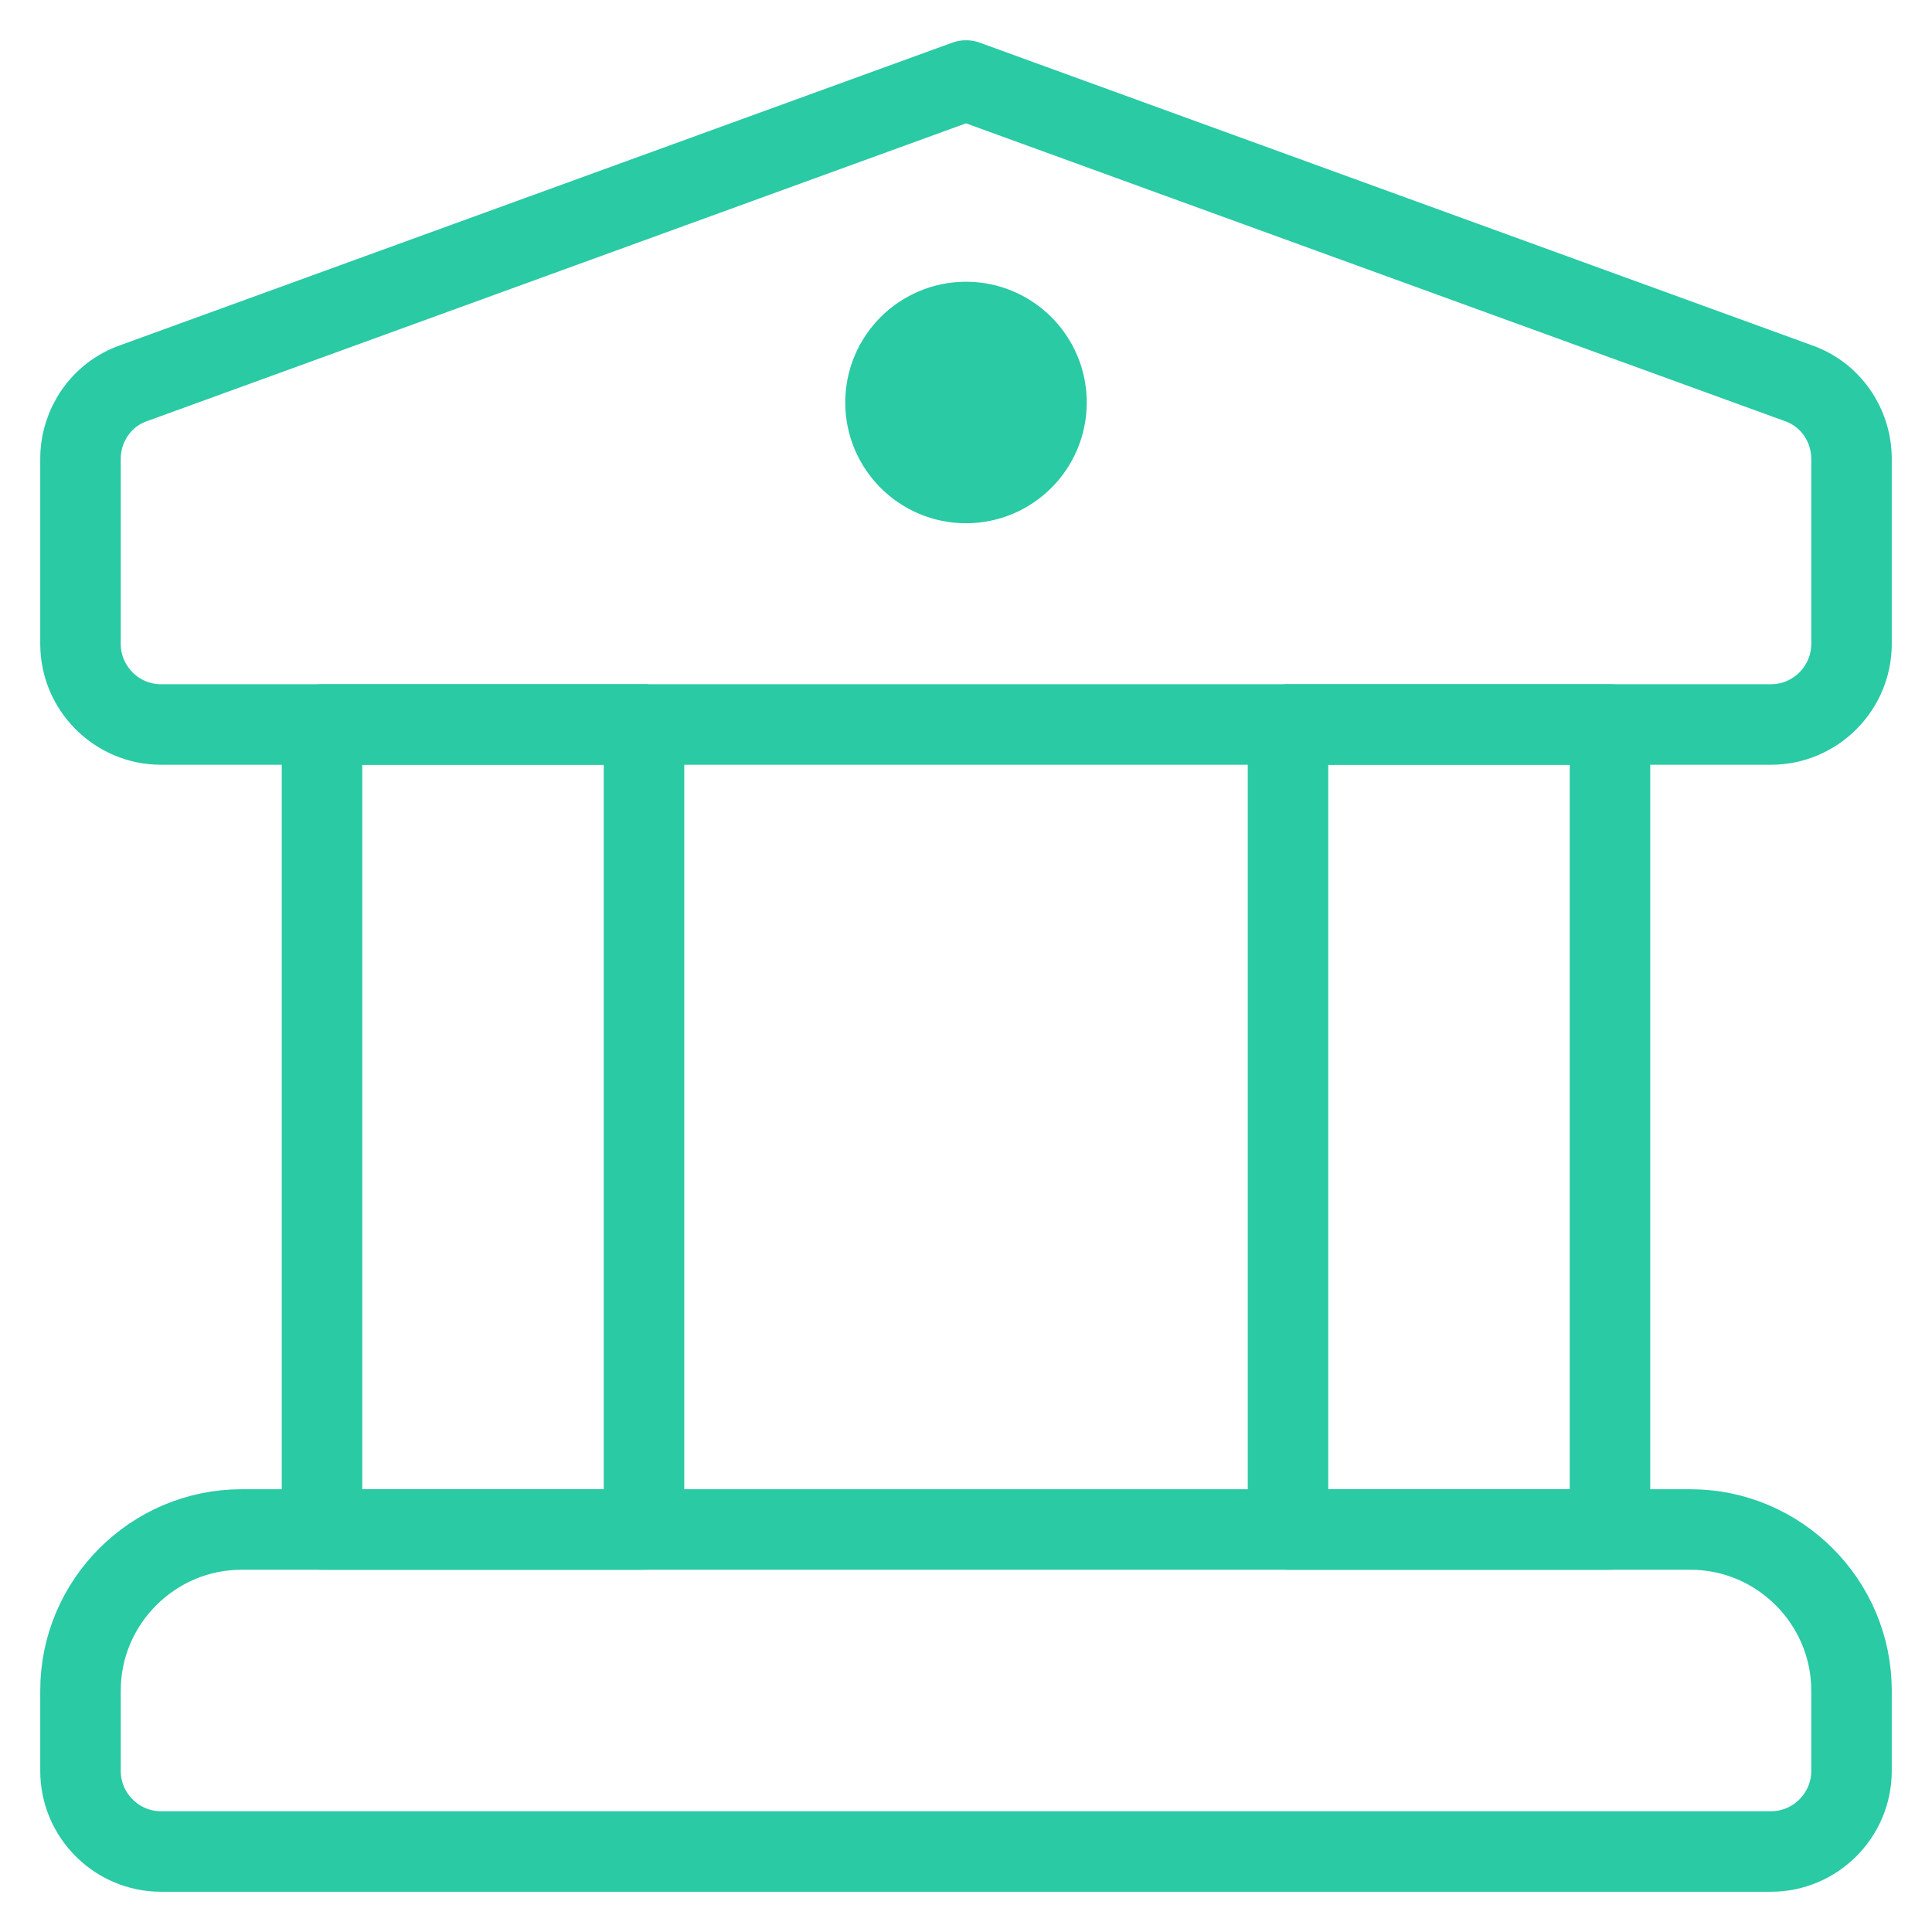
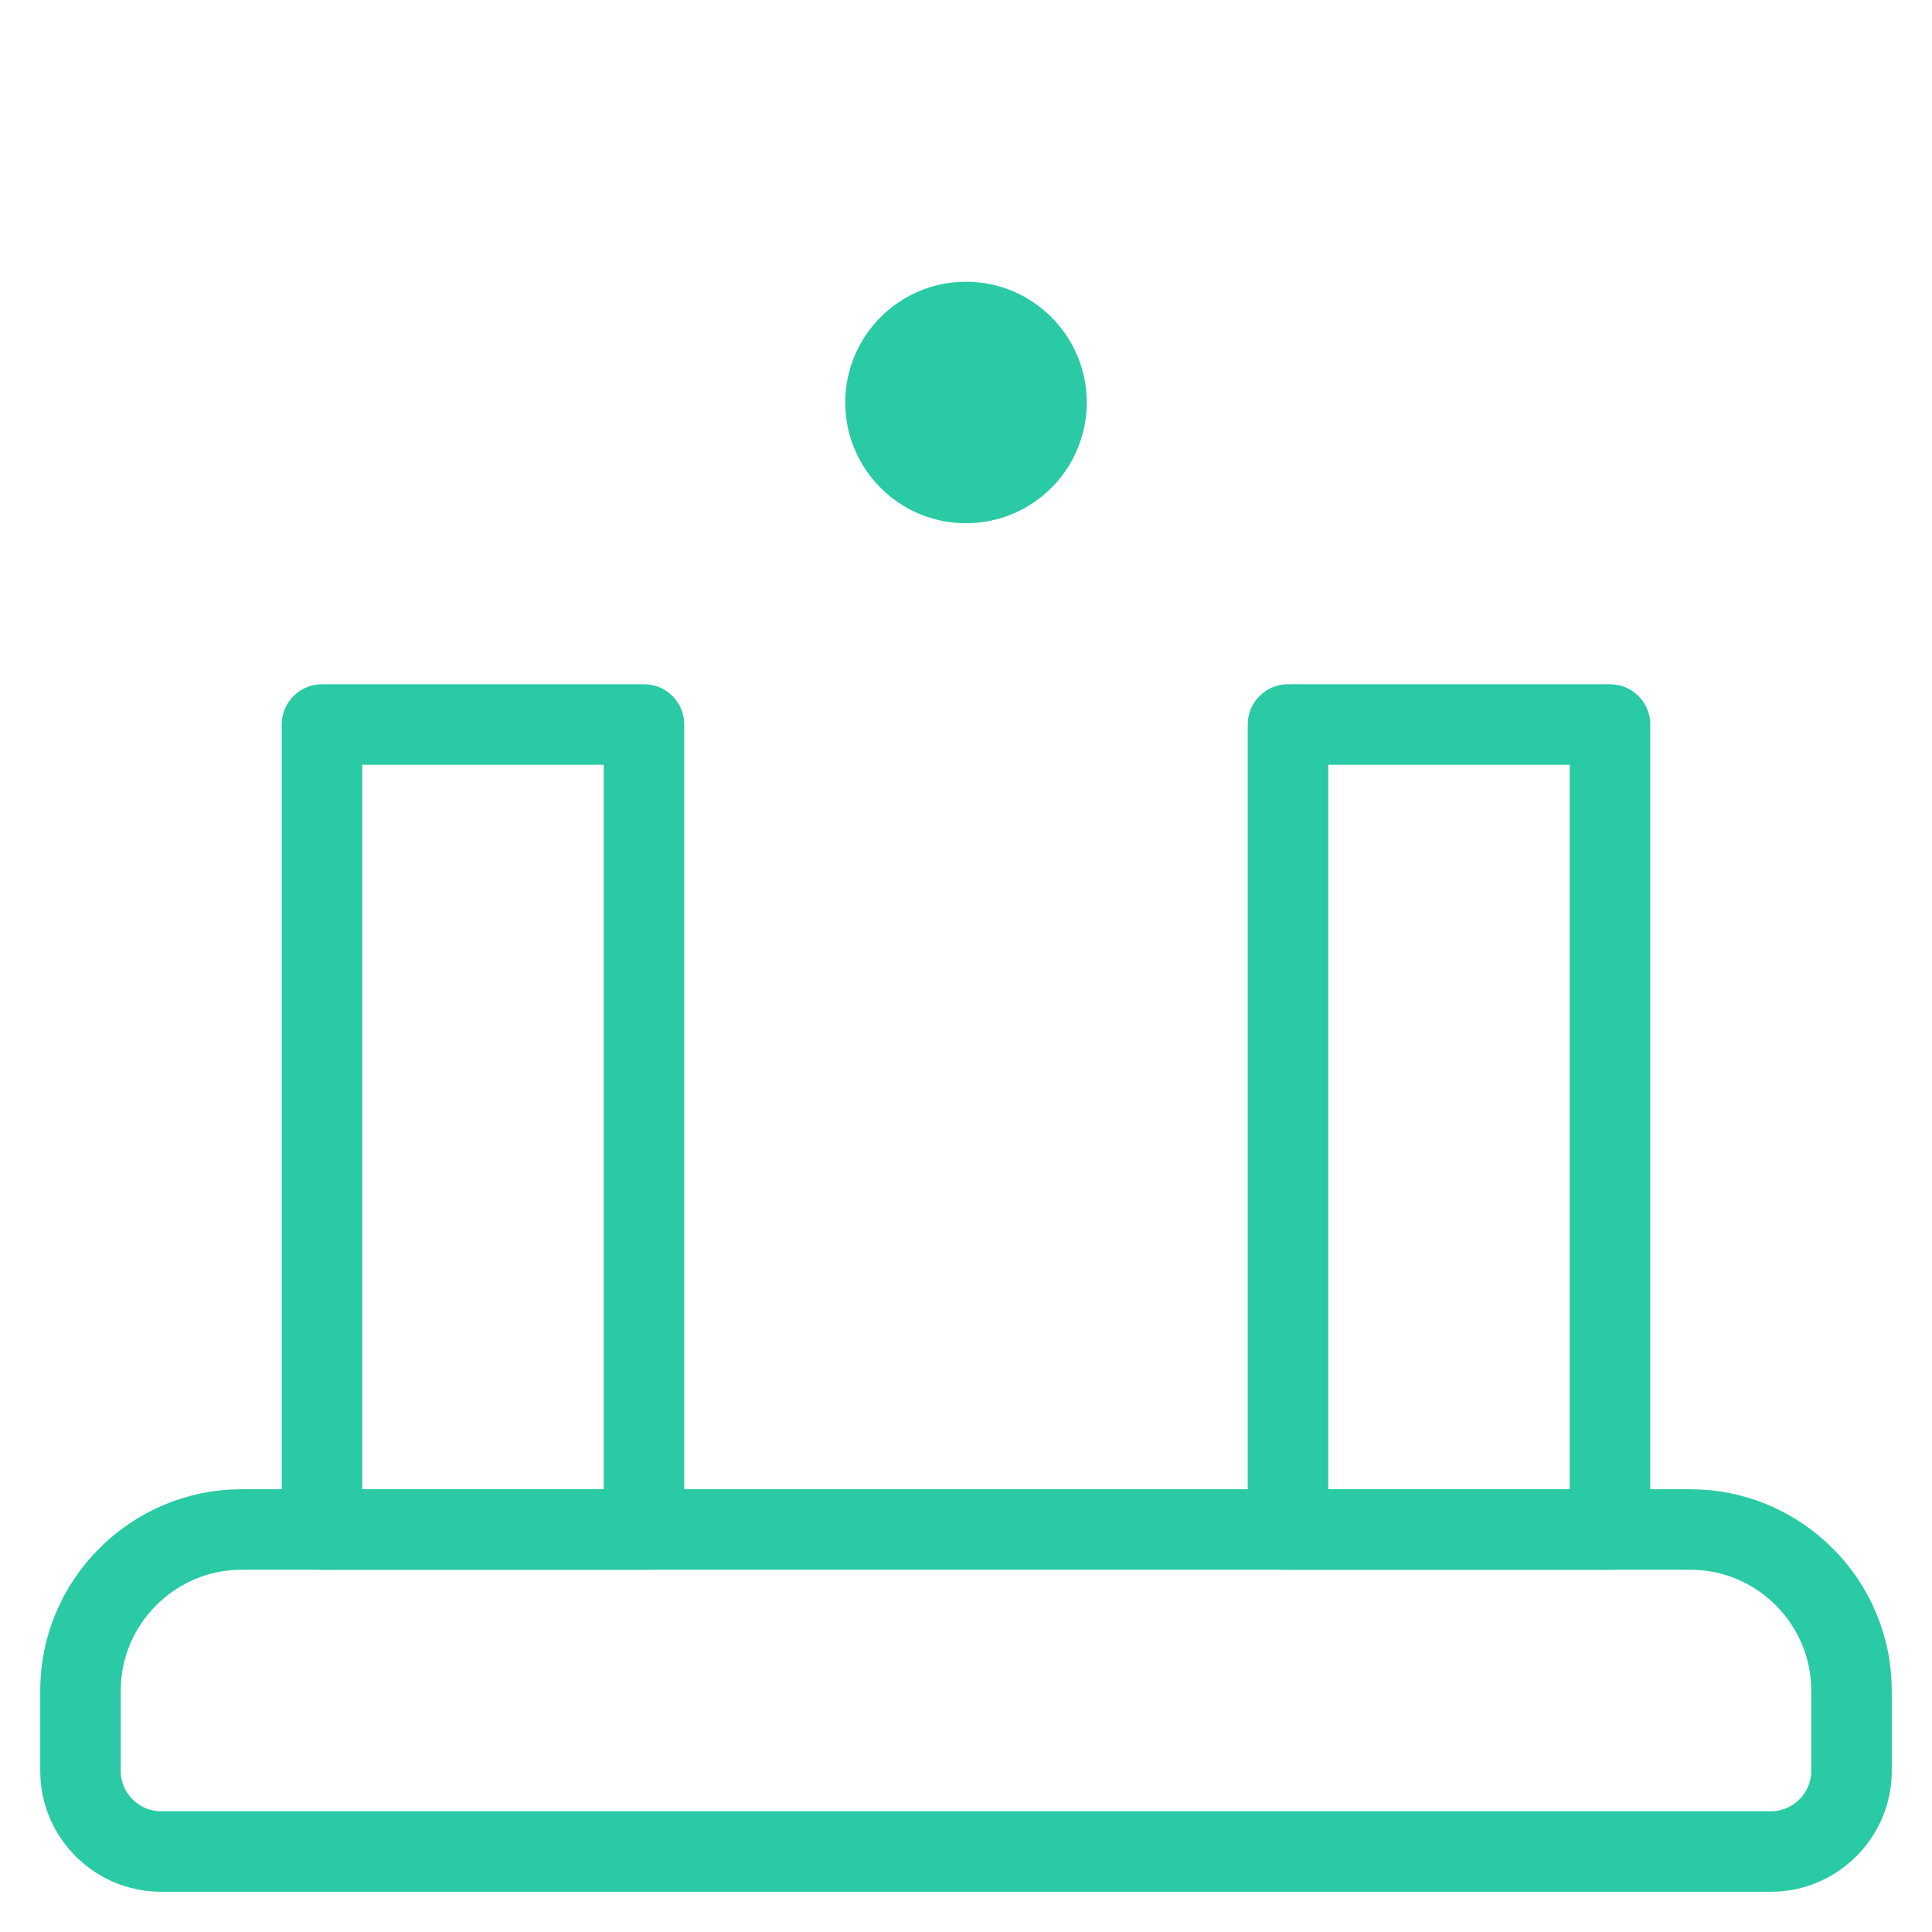
<svg xmlns="http://www.w3.org/2000/svg" width="24" height="24" viewBox="0 0 24 24" fill="none">
  <path d="M3 19H21C22.1 19 23 19.9 23 21V22C23 22.55 22.55 23 22 23H2C1.45 23 1 22.55 1 22V21C1 19.9 1.9 19 3 19Z" stroke="#29CAA4" stroke-linecap="round" stroke-linejoin="round" />
  <path d="M8 9H4V19H8V9Z" stroke="#29CAA4" stroke-linecap="round" stroke-linejoin="round" />
  <path d="M20 9H16V19H20V9Z" stroke="#29CAA4" stroke-linecap="round" stroke-linejoin="round" />
-   <path d="M22 9H2C1.45 9 1 8.55 1 8V5.7C1 5.28 1.26 4.9 1.66 4.76L12 1L22.34 4.76C22.74 4.9 23 5.28 23 5.7V8C23 8.55 22.55 9 22 9Z" stroke="#29CAA4" stroke-linecap="round" stroke-linejoin="round" />
  <path d="M12 4C12.552 4 13 4.448 13 5C13 5.552 12.552 6 12 6C11.448 6 11 5.552 11 5C11 4.448 11.448 4 12 4Z" fill="#29CAA4" stroke="#29CAA4" />
</svg>